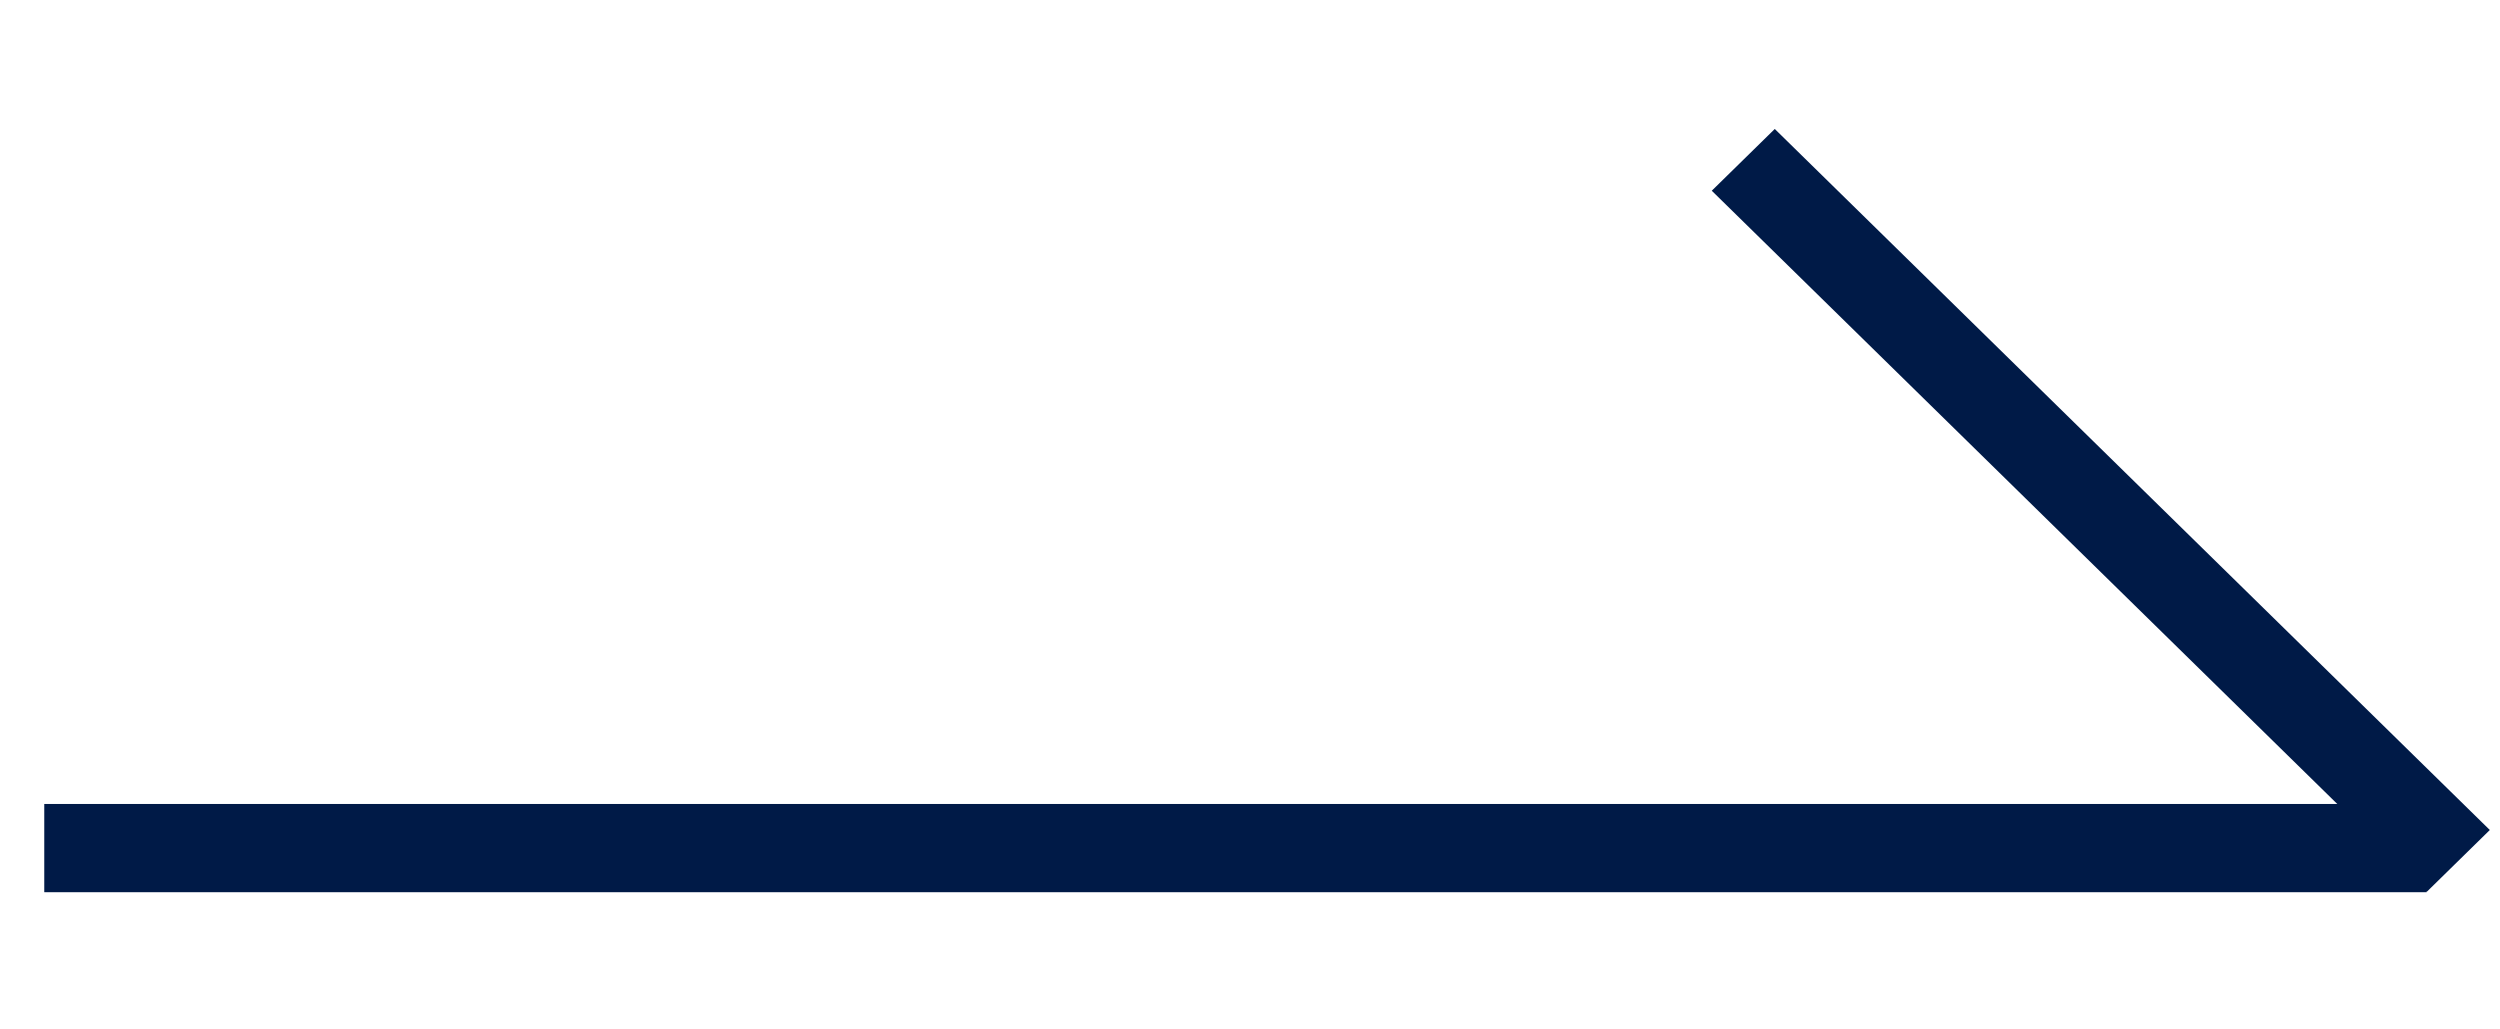
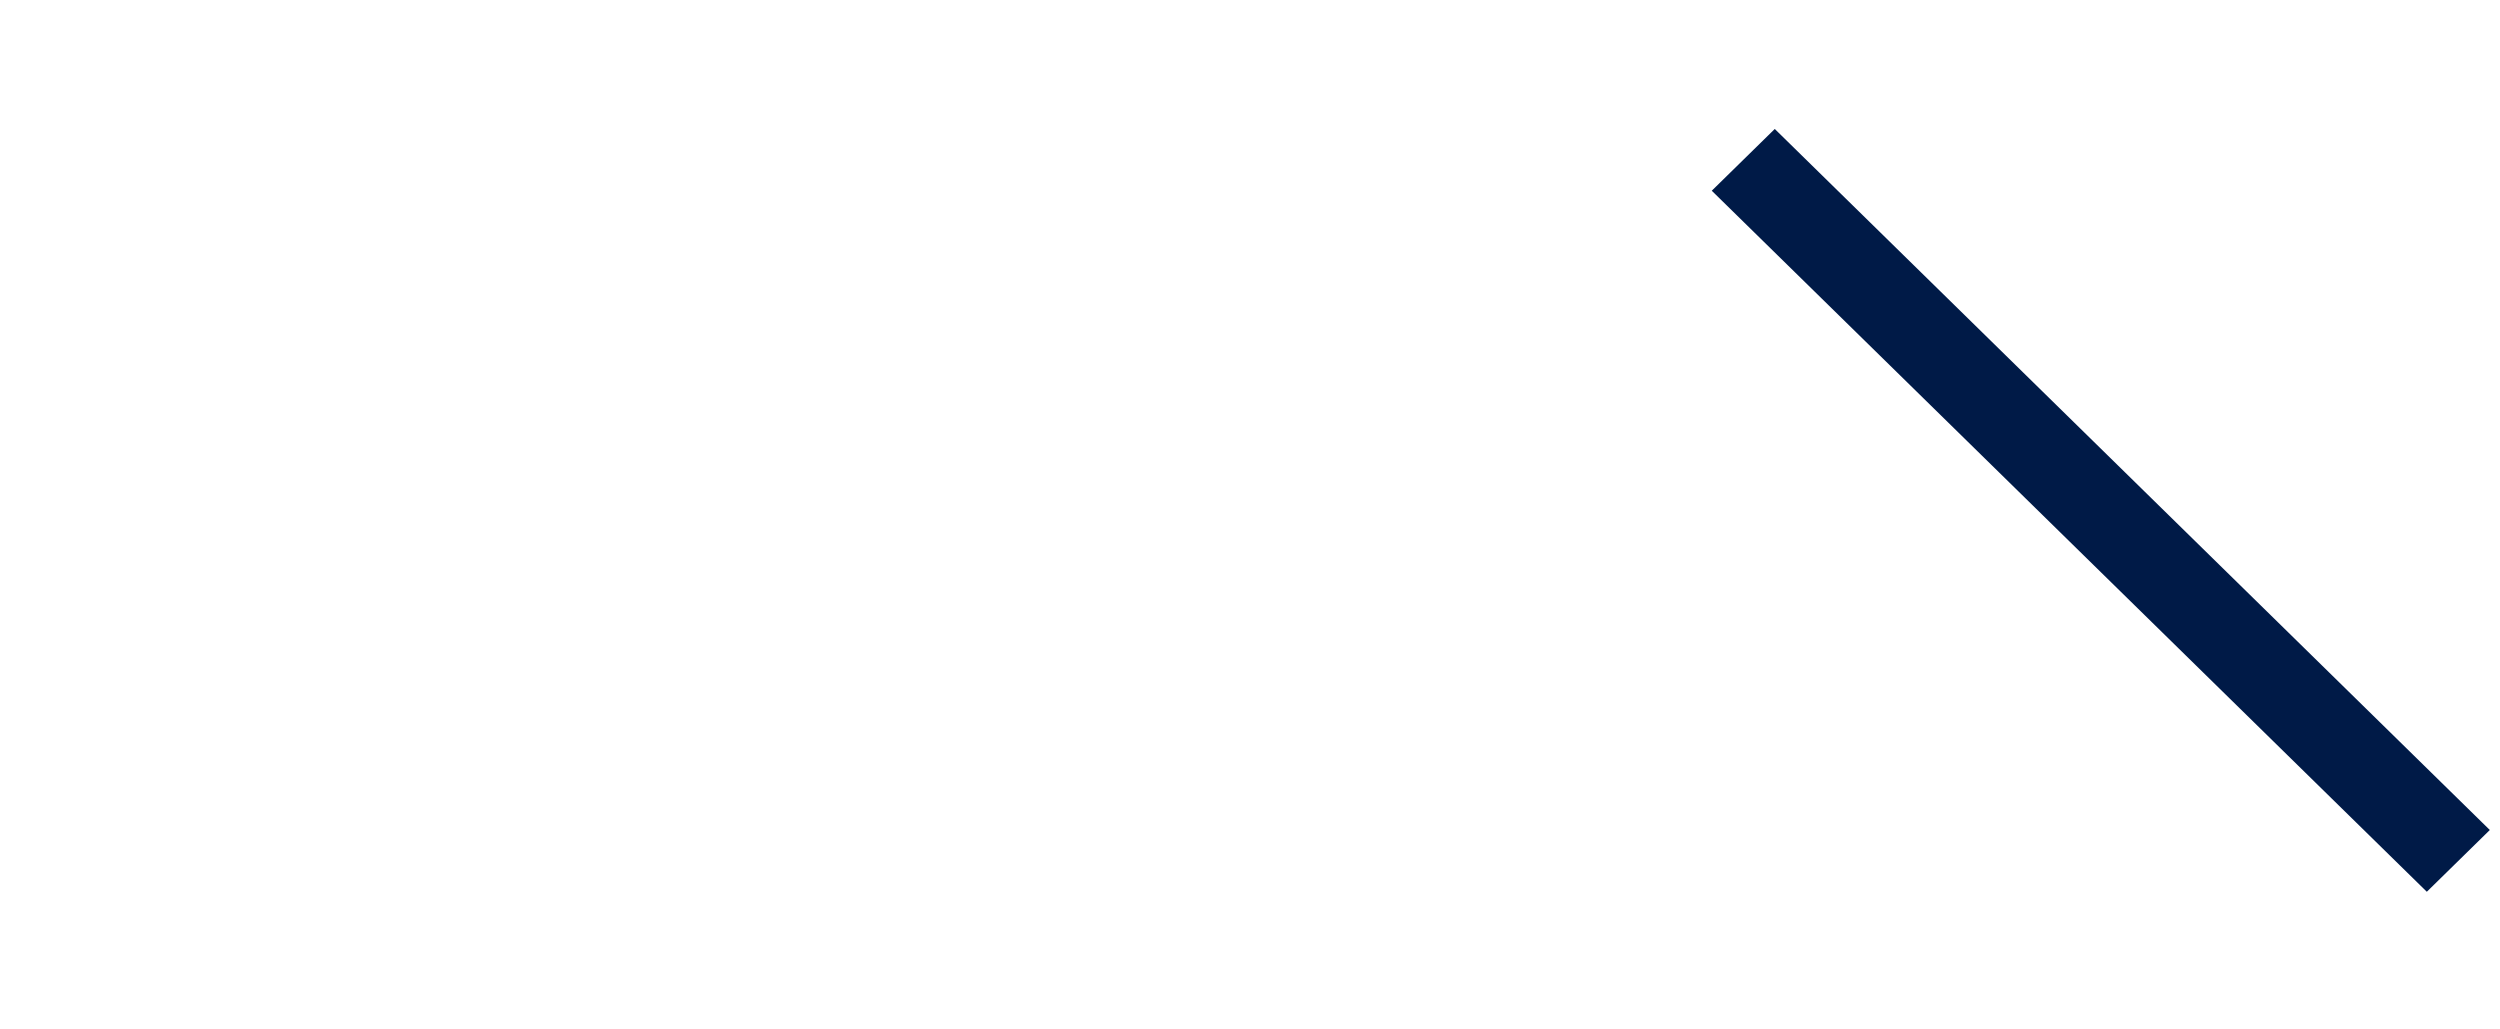
<svg xmlns="http://www.w3.org/2000/svg" width="17" height="7" viewBox="0 0 17 7" fill="none">
-   <line x1="0.301" y1="5.767" x2="16.501" y2="5.767" stroke="#001A47" stroke-width="0.6" />
  <line y1="-0.3" x2="6.81" y2="-0.3" transform="matrix(0.714 0.7 -0.714 0.7 11.64 1.297)" stroke="#001A47" stroke-width="0.6" />
</svg>